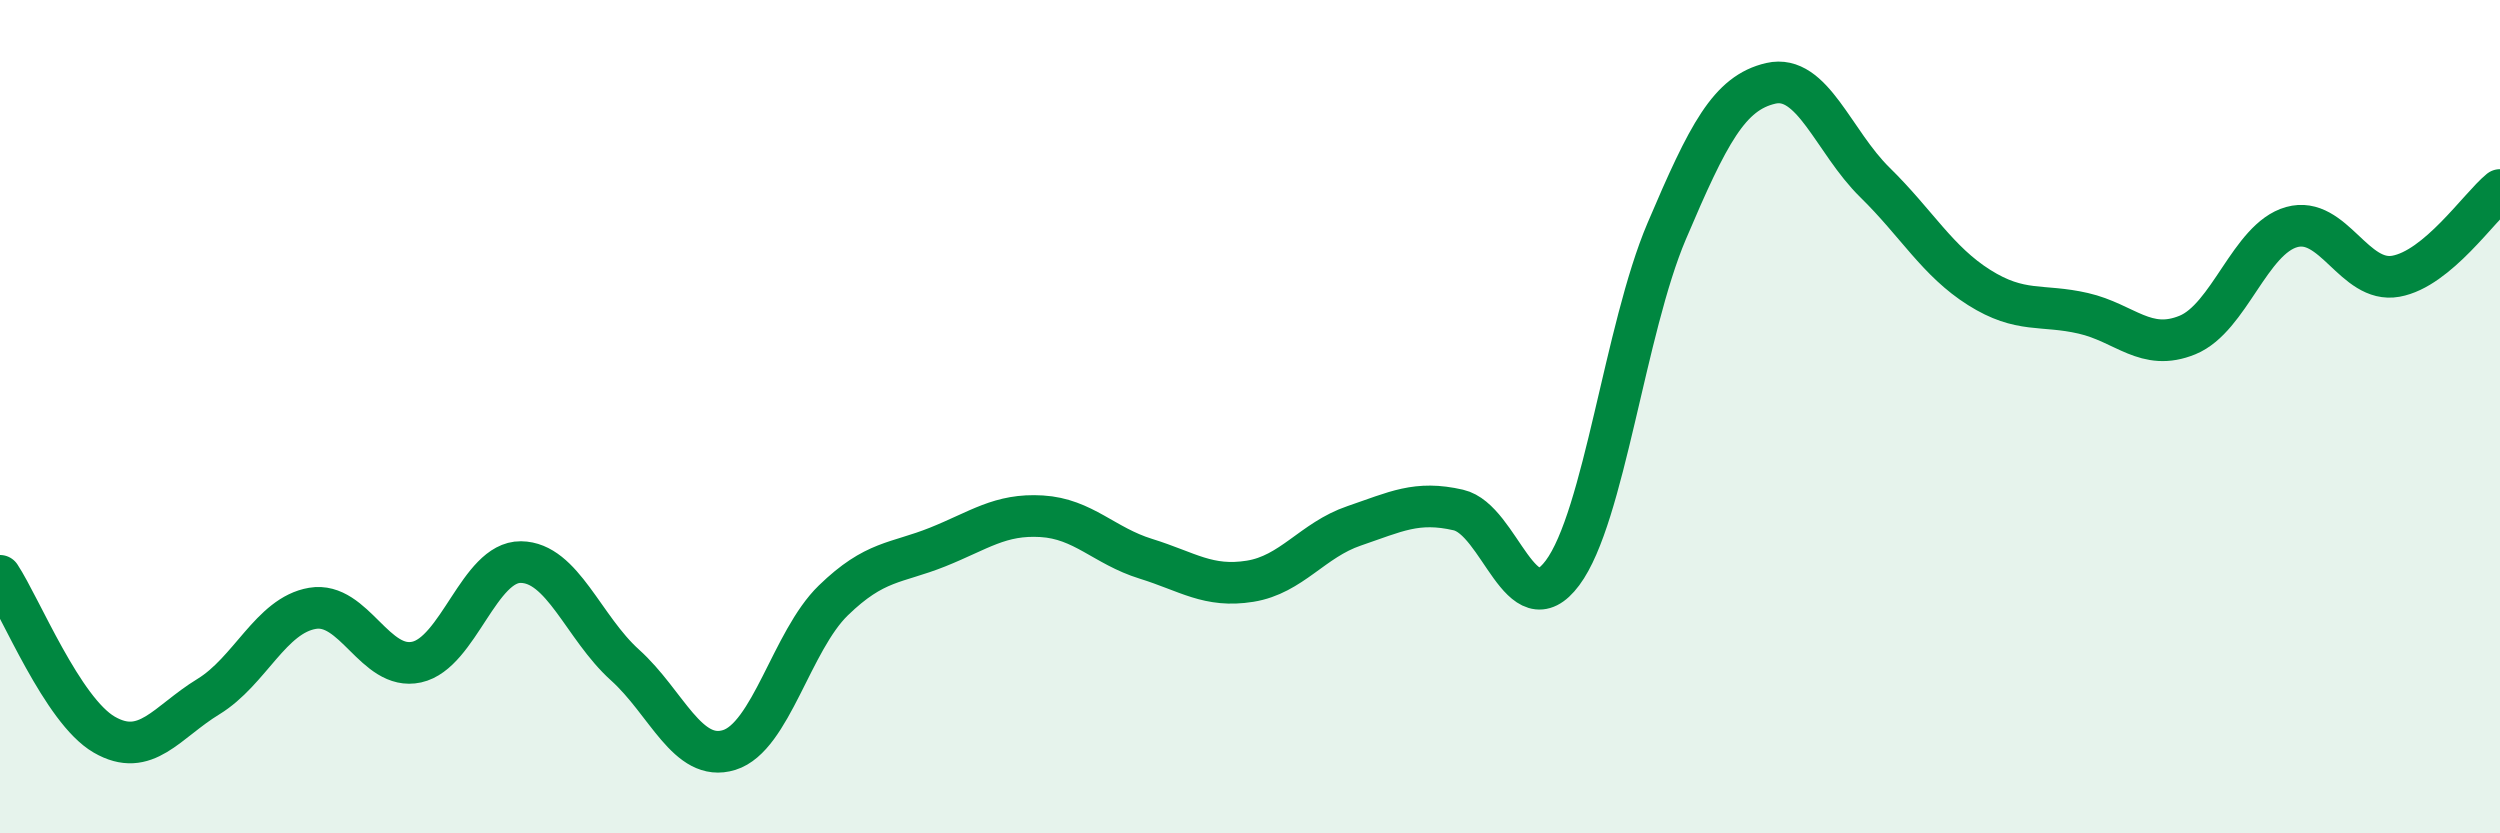
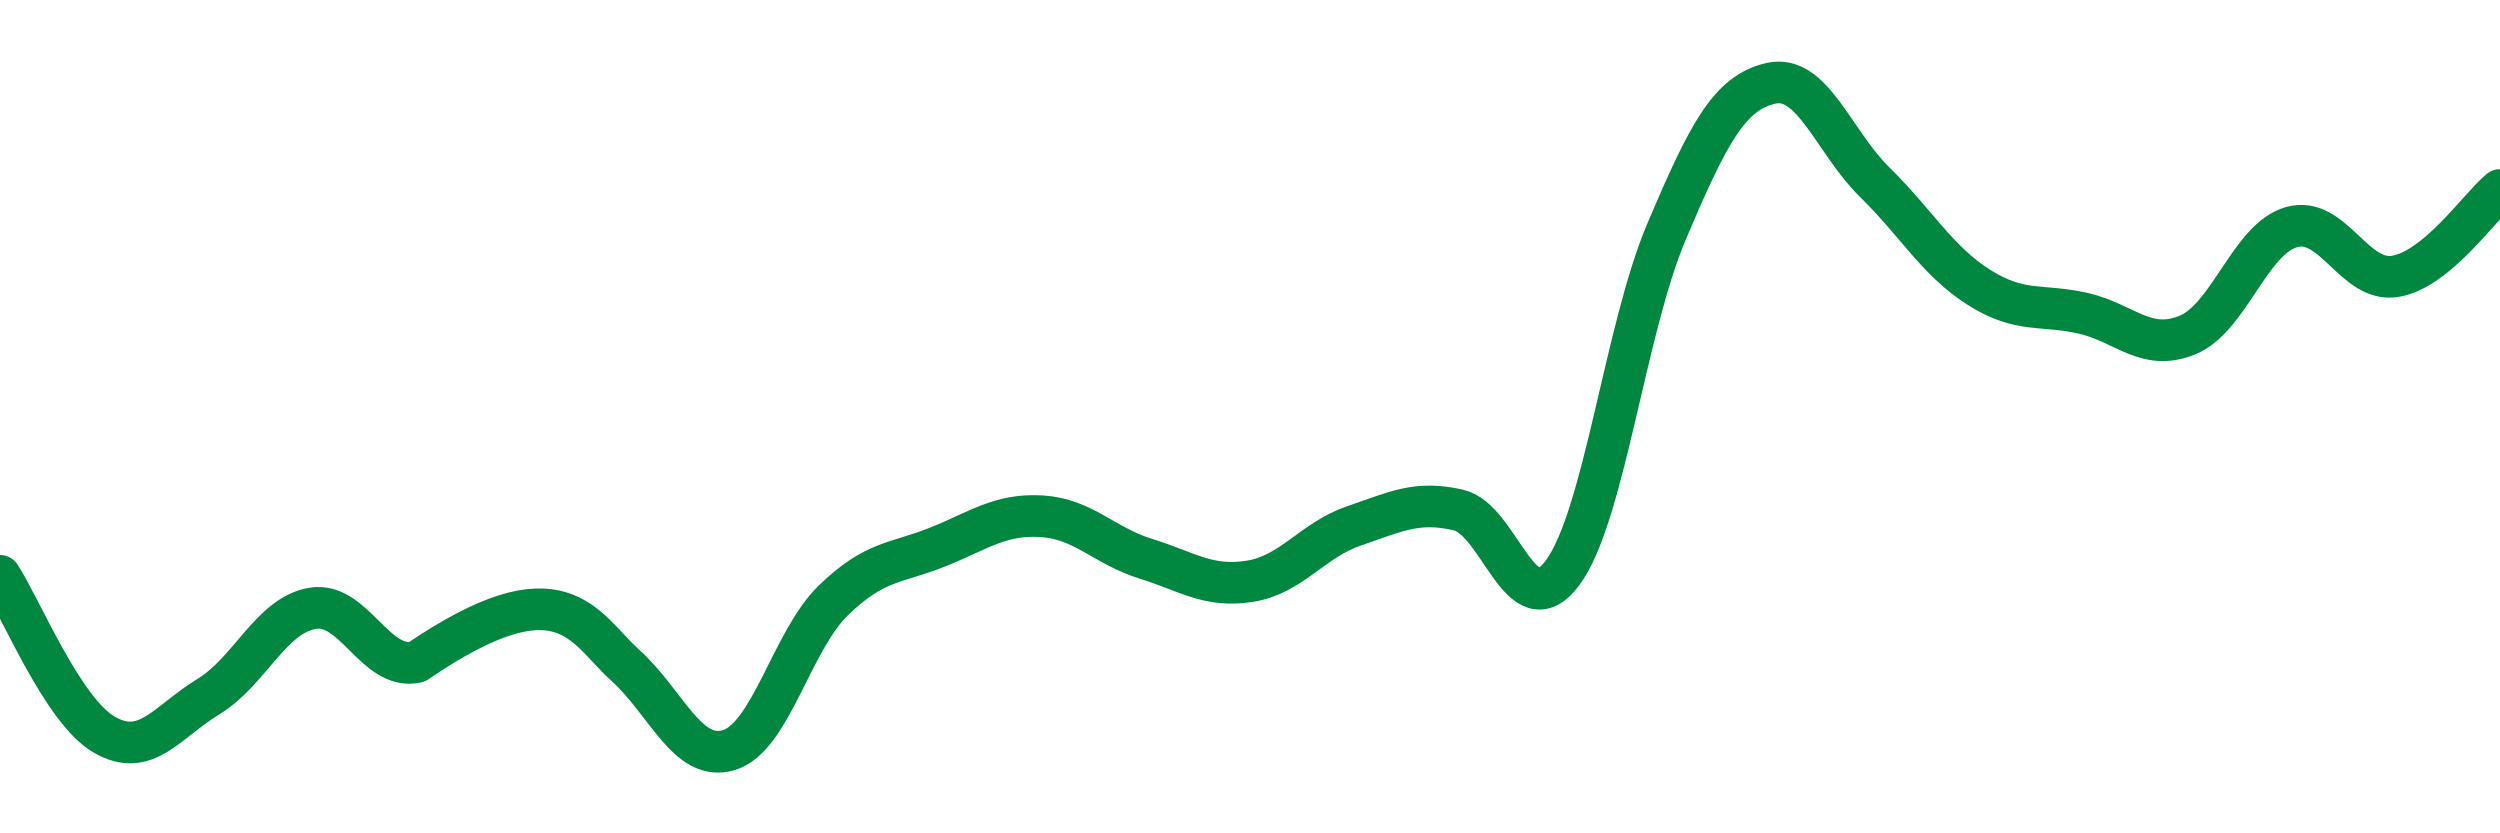
<svg xmlns="http://www.w3.org/2000/svg" width="60" height="20" viewBox="0 0 60 20">
-   <path d="M 0,13.82 C 0.5,14.58 1.5,17.05 2.5,17.63 C 3.5,18.21 4,17.33 5,16.72 C 6,16.11 6.5,14.77 7.5,14.6 C 8.5,14.43 9,16.11 10,15.89 C 11,15.67 11.5,13.48 12.5,13.49 C 13.5,13.5 14,15.06 15,15.96 C 16,16.86 16.5,18.31 17.5,18 C 18.5,17.69 19,15.38 20,14.41 C 21,13.44 21.5,13.53 22.5,13.13 C 23.5,12.73 24,12.33 25,12.39 C 26,12.45 26.5,13.1 27.5,13.41 C 28.5,13.72 29,14.11 30,13.95 C 31,13.79 31.5,12.96 32.5,12.62 C 33.5,12.28 34,12.01 35,12.24 C 36,12.47 36.5,15.09 37.5,13.75 C 38.5,12.41 39,7.9 40,5.55 C 41,3.2 41.5,2.23 42.5,2 C 43.5,1.77 44,3.4 45,4.38 C 46,5.36 46.5,6.27 47.5,6.9 C 48.5,7.53 49,7.29 50,7.52 C 51,7.75 51.5,8.45 52.5,8.04 C 53.5,7.63 54,5.73 55,5.45 C 56,5.17 56.5,6.81 57.5,6.63 C 58.5,6.45 59.5,4.97 60,4.56L60 20L0 20Z" fill="#008740" opacity="0.1" stroke-linecap="round" stroke-linejoin="round" />
-   <path d="M 0,13.82 C 0.5,14.58 1.5,17.05 2.5,17.63 C 3.5,18.21 4,17.33 5,16.72 C 6,16.11 6.5,14.77 7.5,14.6 C 8.5,14.43 9,16.11 10,15.89 C 11,15.67 11.5,13.48 12.5,13.49 C 13.5,13.5 14,15.06 15,15.96 C 16,16.86 16.5,18.31 17.5,18 C 18.5,17.69 19,15.38 20,14.41 C 21,13.44 21.5,13.53 22.5,13.13 C 23.5,12.73 24,12.33 25,12.39 C 26,12.45 26.5,13.1 27.5,13.41 C 28.5,13.72 29,14.11 30,13.95 C 31,13.79 31.5,12.96 32.5,12.62 C 33.5,12.28 34,12.01 35,12.24 C 36,12.47 36.5,15.09 37.5,13.75 C 38.5,12.41 39,7.9 40,5.55 C 41,3.2 41.5,2.23 42.5,2 C 43.5,1.77 44,3.4 45,4.38 C 46,5.36 46.5,6.27 47.5,6.9 C 48.5,7.53 49,7.29 50,7.52 C 51,7.75 51.5,8.45 52.5,8.04 C 53.5,7.63 54,5.73 55,5.45 C 56,5.17 56.5,6.81 57.5,6.63 C 58.5,6.45 59.5,4.97 60,4.56" stroke="#008740" stroke-width="1" fill="none" stroke-linecap="round" stroke-linejoin="round" />
+   <path d="M 0,13.82 C 0.5,14.58 1.5,17.05 2.5,17.63 C 3.5,18.21 4,17.33 5,16.72 C 6,16.11 6.5,14.77 7.5,14.6 C 8.5,14.43 9,16.11 10,15.89 C 13.5,13.5 14,15.06 15,15.96 C 16,16.86 16.5,18.31 17.5,18 C 18.5,17.69 19,15.38 20,14.41 C 21,13.44 21.5,13.53 22.5,13.13 C 23.5,12.73 24,12.33 25,12.39 C 26,12.45 26.5,13.1 27.5,13.41 C 28.5,13.72 29,14.11 30,13.95 C 31,13.79 31.5,12.96 32.5,12.62 C 33.5,12.28 34,12.01 35,12.24 C 36,12.47 36.5,15.09 37.5,13.75 C 38.5,12.41 39,7.9 40,5.55 C 41,3.2 41.5,2.23 42.5,2 C 43.5,1.77 44,3.4 45,4.38 C 46,5.36 46.5,6.27 47.5,6.9 C 48.5,7.53 49,7.29 50,7.52 C 51,7.75 51.5,8.45 52.5,8.04 C 53.5,7.63 54,5.73 55,5.45 C 56,5.17 56.5,6.81 57.5,6.63 C 58.5,6.45 59.5,4.97 60,4.56" stroke="#008740" stroke-width="1" fill="none" stroke-linecap="round" stroke-linejoin="round" />
</svg>